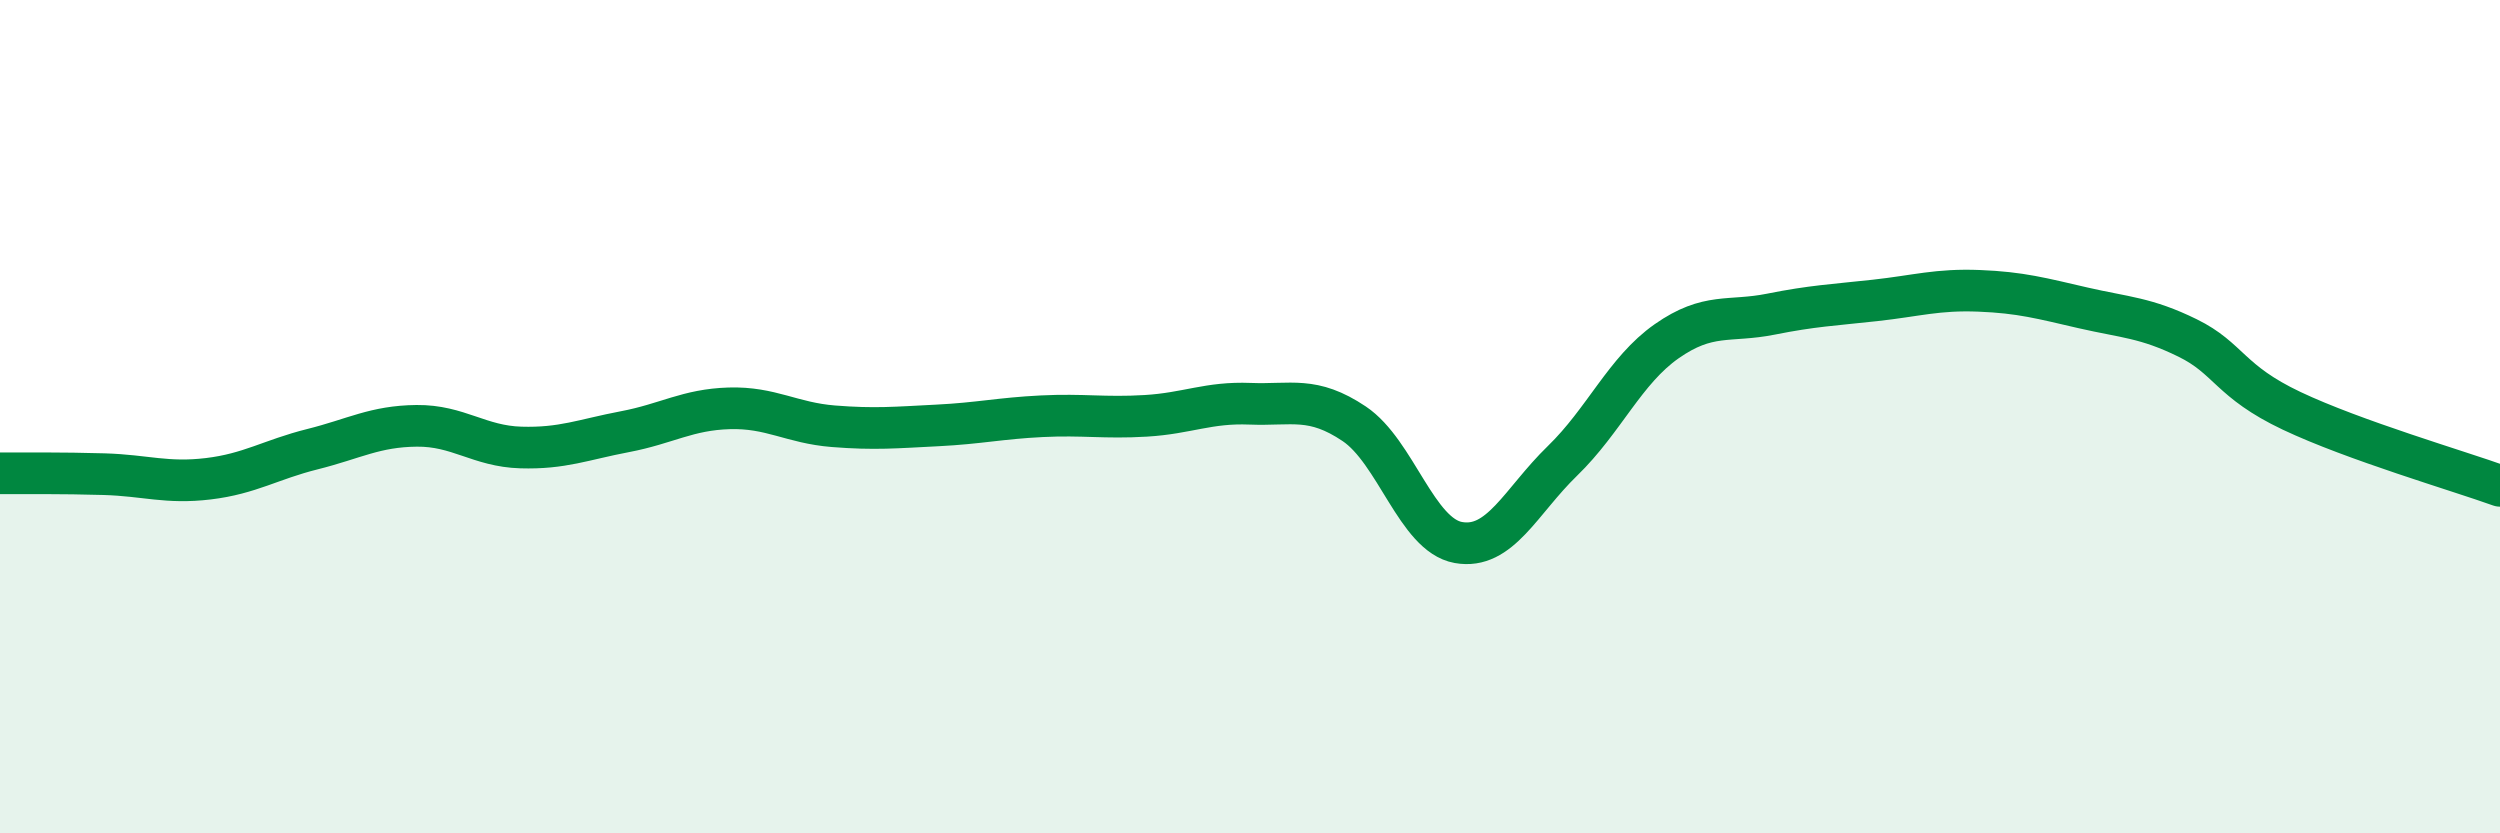
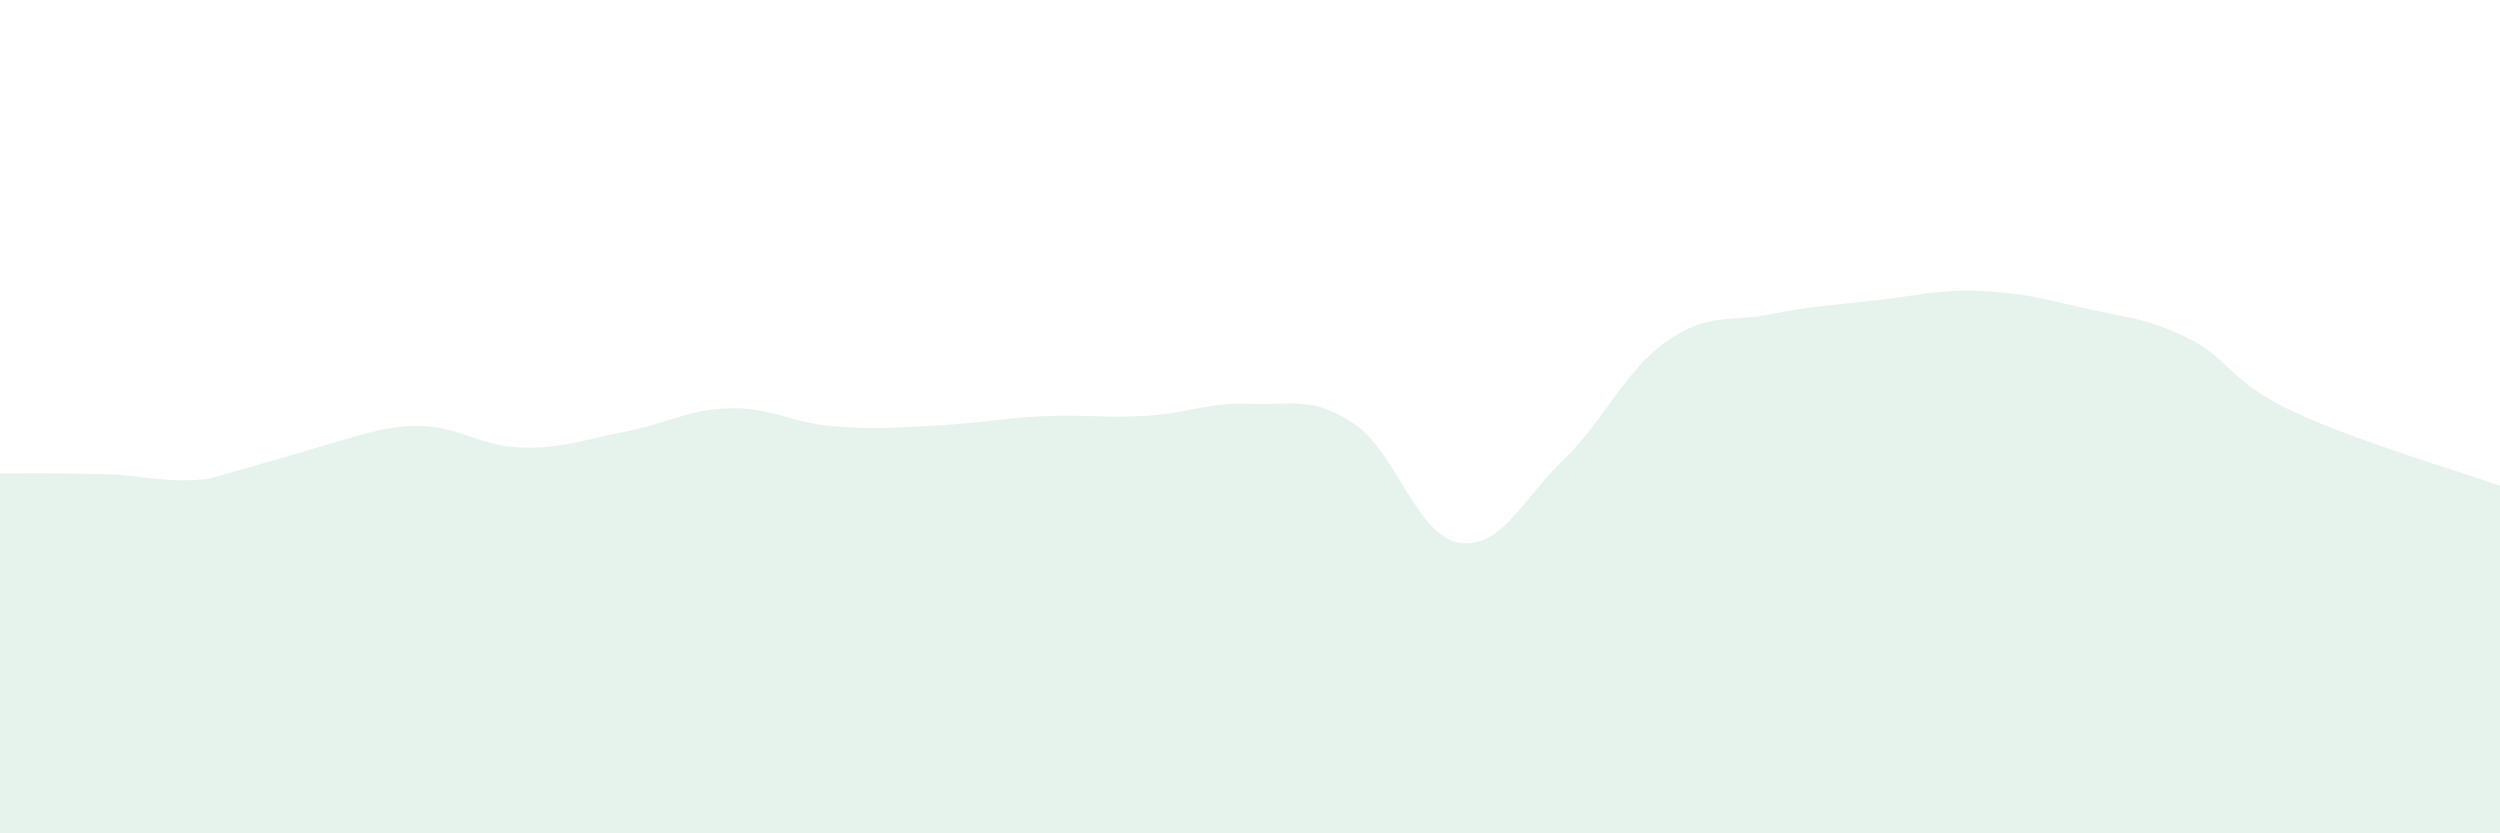
<svg xmlns="http://www.w3.org/2000/svg" width="60" height="20" viewBox="0 0 60 20">
-   <path d="M 0,11.36 C 0.5,11.36 1.5,11.35 2.5,11.38 C 3.5,11.41 4,11.61 5,11.49 C 6,11.37 6.5,11.03 7.5,10.78 C 8.5,10.53 9,10.23 10,10.22 C 11,10.21 11.5,10.71 12.5,10.74 C 13.5,10.77 14,10.55 15,10.36 C 16,10.17 16.5,9.83 17.5,9.8 C 18.5,9.77 19,10.15 20,10.23 C 21,10.31 21.5,10.26 22.5,10.21 C 23.5,10.16 24,10.04 25,9.99 C 26,9.94 26.5,10.04 27.5,9.98 C 28.5,9.92 29,9.65 30,9.69 C 31,9.73 31.5,9.5 32.5,10.17 C 33.5,10.84 34,12.84 35,13.02 C 36,13.2 36.5,12.03 37.5,11.06 C 38.5,10.09 39,8.89 40,8.19 C 41,7.49 41.5,7.74 42.5,7.54 C 43.5,7.34 44,7.32 45,7.21 C 46,7.1 46.5,6.94 47.5,6.98 C 48.5,7.02 49,7.16 50,7.39 C 51,7.62 51.5,7.62 52.5,8.11 C 53.5,8.6 53.5,9.15 55,9.86 C 56.5,10.57 59,11.3 60,11.66L60 20L0 20Z" fill="#008740" opacity="0.1" stroke-linecap="round" stroke-linejoin="round" />
-   <path d="M 0,11.36 C 0.5,11.36 1.5,11.35 2.5,11.38 C 3.5,11.41 4,11.61 5,11.49 C 6,11.37 6.5,11.03 7.5,10.78 C 8.5,10.53 9,10.23 10,10.22 C 11,10.21 11.5,10.71 12.5,10.74 C 13.5,10.77 14,10.55 15,10.36 C 16,10.17 16.5,9.83 17.5,9.8 C 18.5,9.77 19,10.15 20,10.23 C 21,10.31 21.5,10.26 22.5,10.21 C 23.5,10.16 24,10.04 25,9.99 C 26,9.94 26.5,10.04 27.5,9.98 C 28.5,9.92 29,9.65 30,9.69 C 31,9.73 31.5,9.5 32.5,10.17 C 33.5,10.84 34,12.84 35,13.02 C 36,13.2 36.5,12.03 37.5,11.06 C 38.5,10.09 39,8.89 40,8.19 C 41,7.49 41.5,7.74 42.5,7.54 C 43.5,7.34 44,7.32 45,7.21 C 46,7.1 46.5,6.94 47.5,6.98 C 48.5,7.02 49,7.16 50,7.39 C 51,7.62 51.5,7.62 52.5,8.11 C 53.5,8.6 53.5,9.15 55,9.86 C 56.5,10.57 59,11.3 60,11.66" stroke="#008740" stroke-width="1" fill="none" stroke-linecap="round" stroke-linejoin="round" />
+   <path d="M 0,11.36 C 0.5,11.36 1.5,11.35 2.5,11.38 C 3.5,11.41 4,11.61 5,11.49 C 8.5,10.53 9,10.23 10,10.22 C 11,10.21 11.5,10.71 12.5,10.74 C 13.5,10.77 14,10.55 15,10.36 C 16,10.17 16.5,9.83 17.5,9.8 C 18.5,9.77 19,10.15 20,10.23 C 21,10.31 21.5,10.26 22.5,10.21 C 23.5,10.16 24,10.04 25,9.99 C 26,9.94 26.5,10.04 27.5,9.98 C 28.5,9.92 29,9.65 30,9.69 C 31,9.73 31.5,9.5 32.5,10.17 C 33.5,10.84 34,12.84 35,13.02 C 36,13.2 36.5,12.03 37.5,11.06 C 38.5,10.09 39,8.89 40,8.19 C 41,7.49 41.5,7.74 42.5,7.54 C 43.5,7.34 44,7.32 45,7.21 C 46,7.1 46.5,6.94 47.5,6.98 C 48.5,7.02 49,7.16 50,7.39 C 51,7.62 51.5,7.62 52.5,8.11 C 53.5,8.6 53.5,9.15 55,9.86 C 56.5,10.57 59,11.3 60,11.66L60 20L0 20Z" fill="#008740" opacity="0.1" stroke-linecap="round" stroke-linejoin="round" />
</svg>